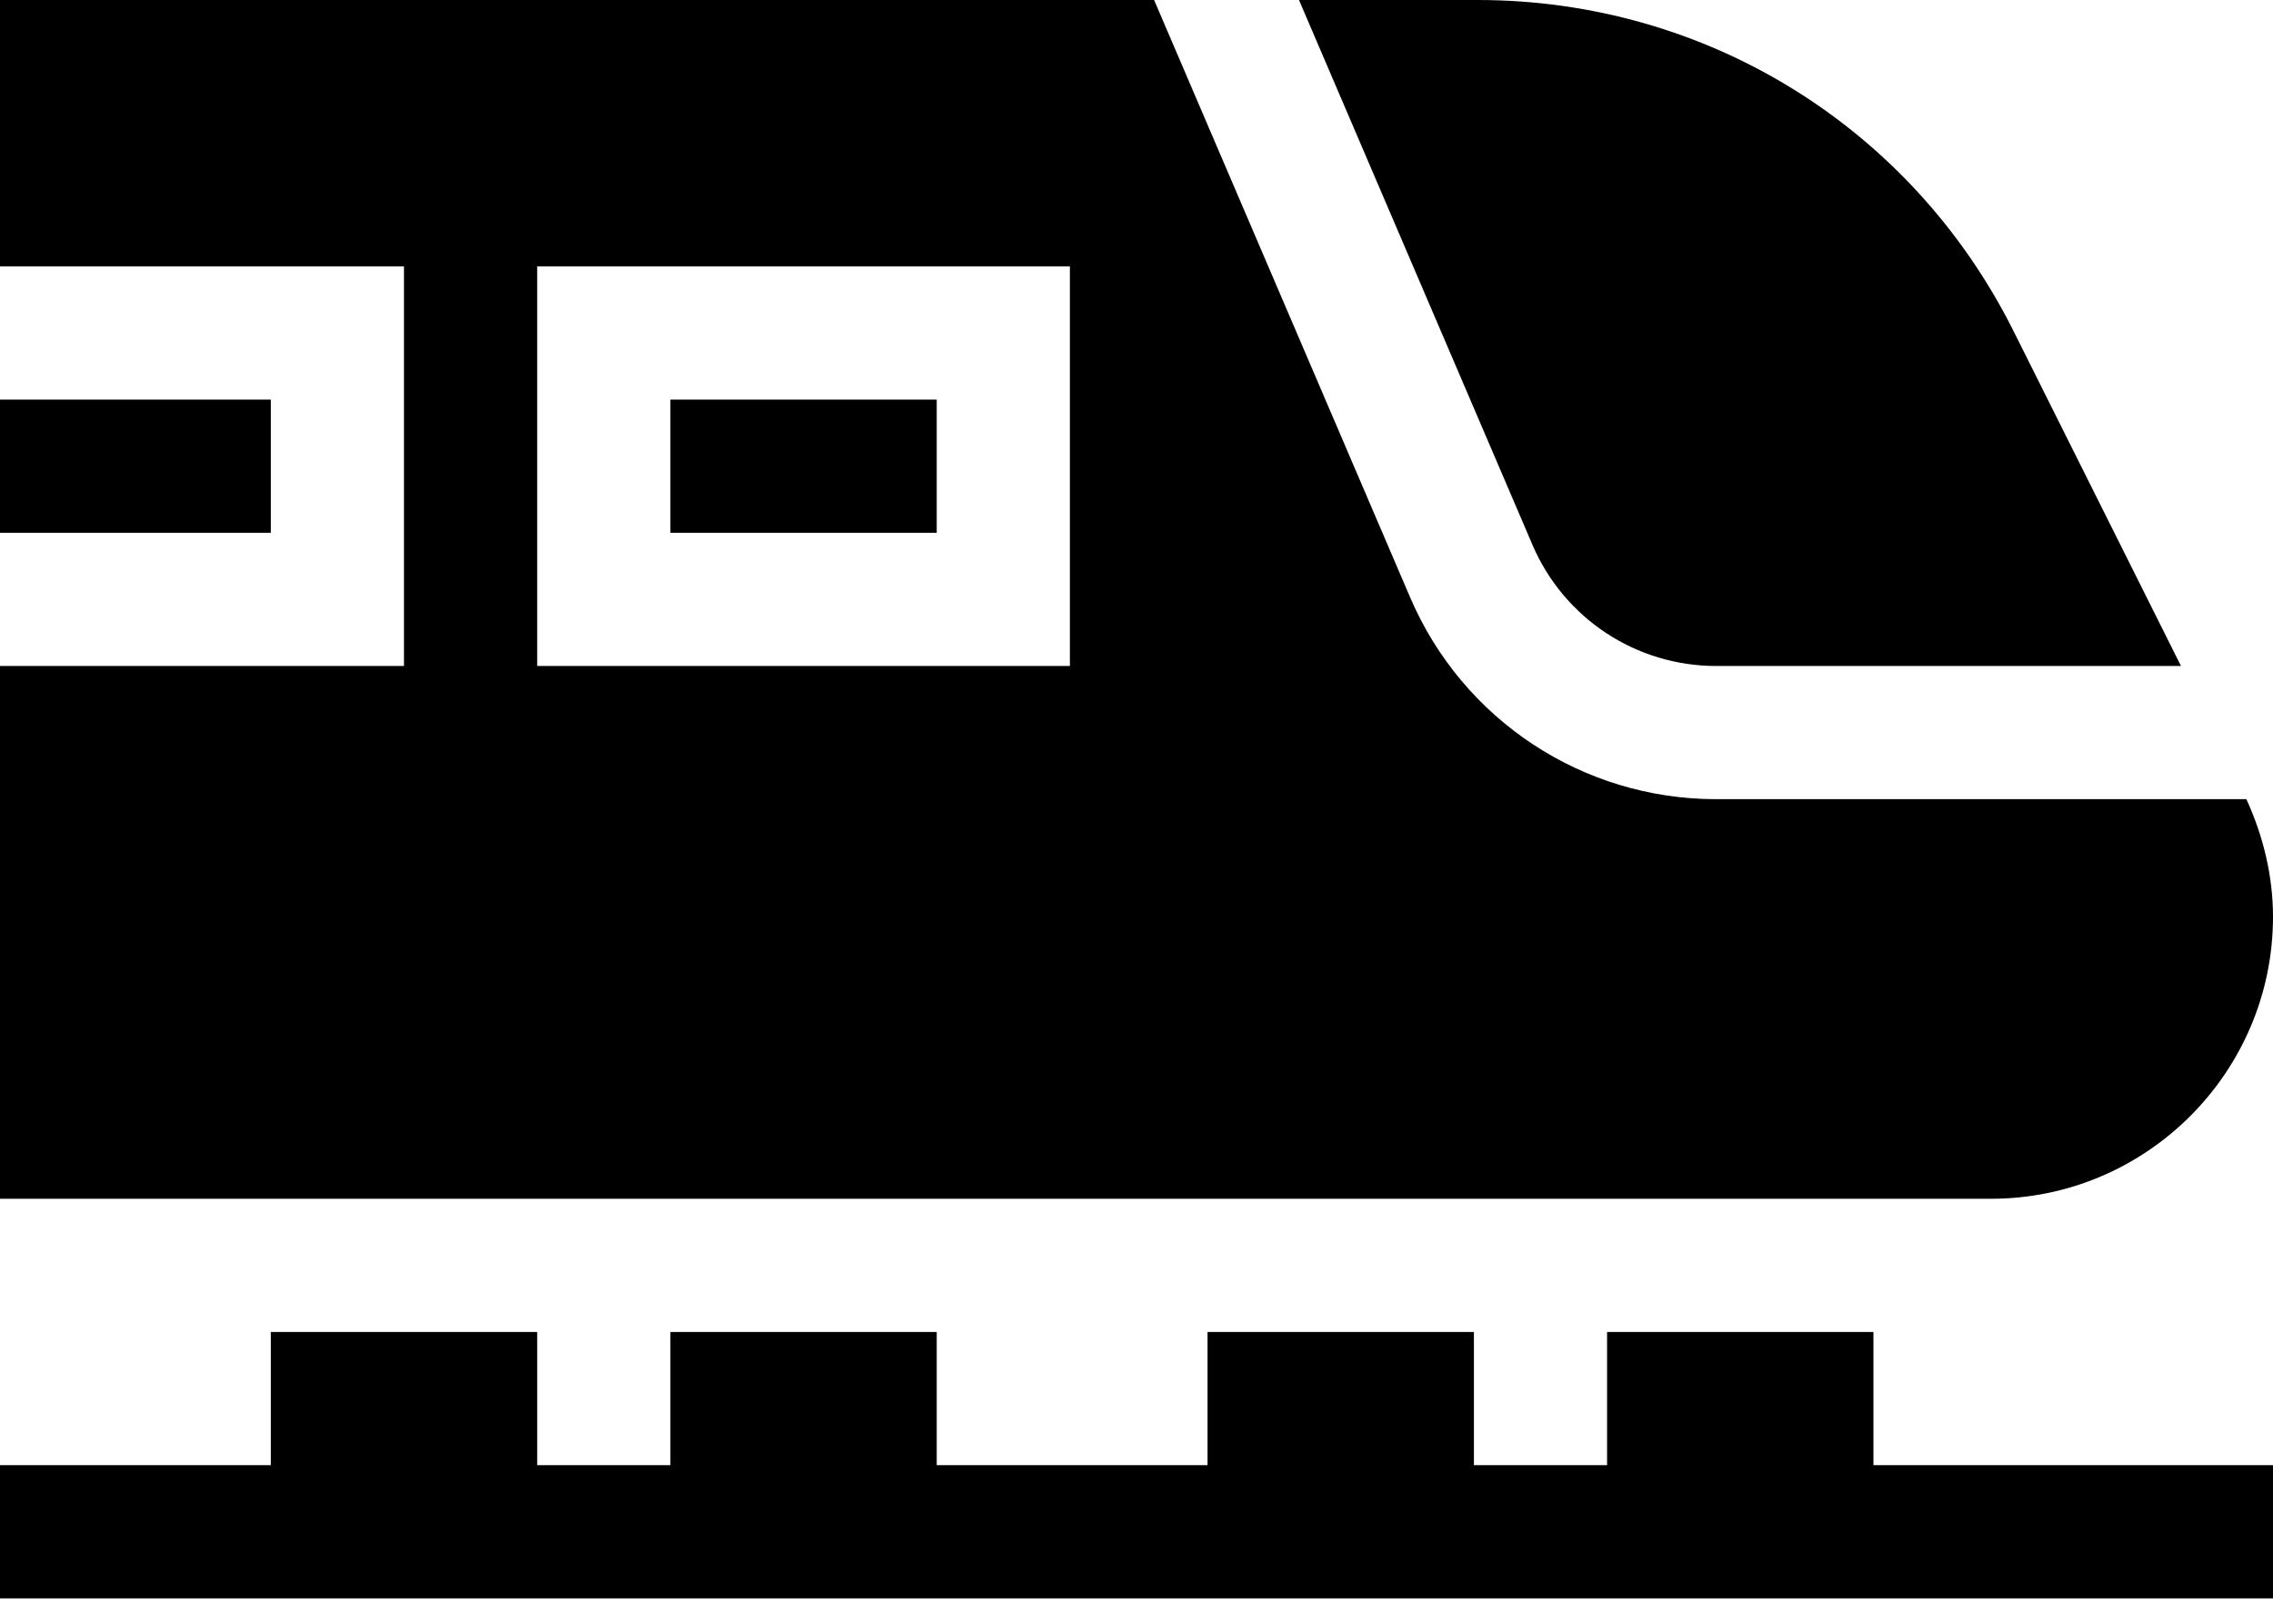
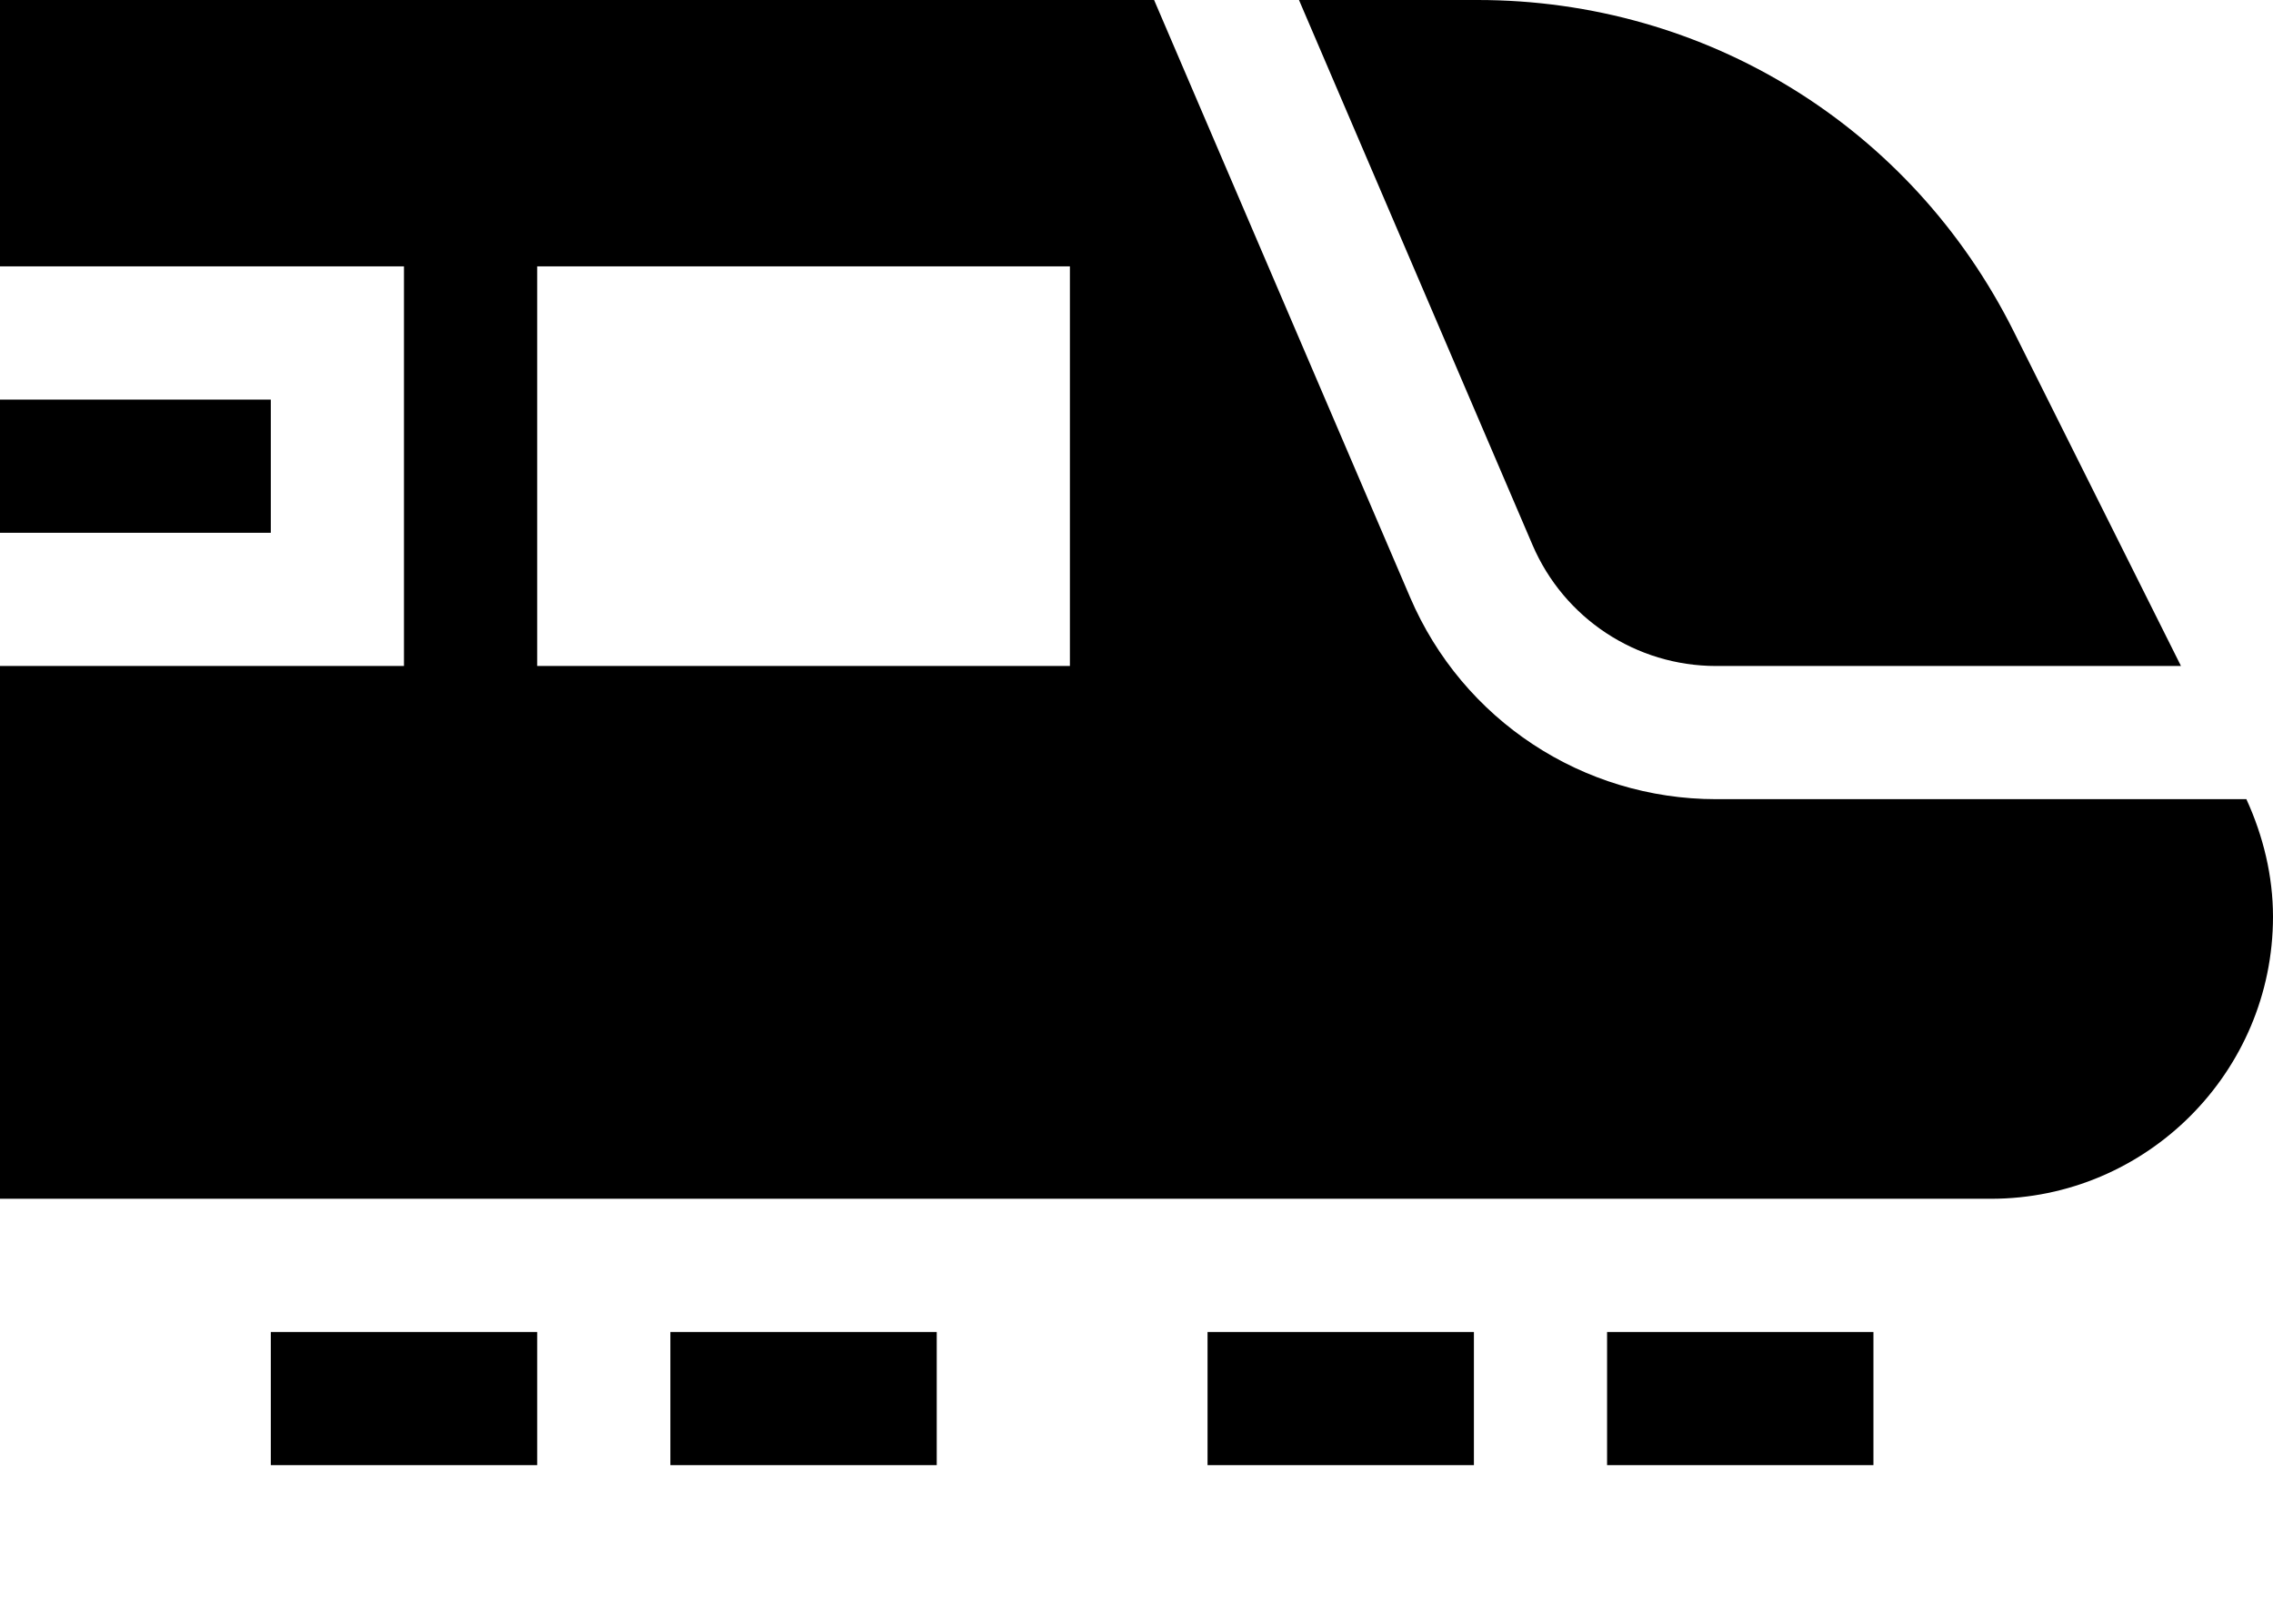
<svg xmlns="http://www.w3.org/2000/svg" width="70" height="50" viewBox="0 0 70 50" fill="none">
  <path d="M0 12.305H8.34V16.406H0V12.305Z" fill="black" />
  <path d="M52.851 20.508H67.166L62.013 10.202C58.867 3.909 52.542 0 45.505 0H40.004L47.195 16.779C48.166 19.044 50.387 20.508 52.851 20.508Z" fill="black" />
  <path d="M52.851 24.609C48.743 24.609 45.044 22.17 43.426 18.393L35.542 0H0V8.203H12.441V20.508H0V36.914H61.312C66.103 36.914 70 33.017 70 28.226C70 26.98 69.7 25.742 69.18 24.609H52.851ZM32.949 20.508H16.543V8.203H32.949V20.508Z" fill="black" />
-   <path d="M20.645 12.305H28.848V16.406H20.645V12.305Z" fill="black" />
-   <path d="M57.695 41.016H49.492V45.117H45.391V41.016H37.188V45.117H28.848V41.016H20.645V45.117H16.543V41.016H8.34V45.117H0V49.219H70V45.117H57.695V41.016Z" fill="black" />
+   <path d="M57.695 41.016H49.492V45.117H45.391V41.016H37.188V45.117H28.848V41.016H20.645V45.117H16.543V41.016H8.34V45.117H0H70V45.117H57.695V41.016Z" fill="black" />
</svg>